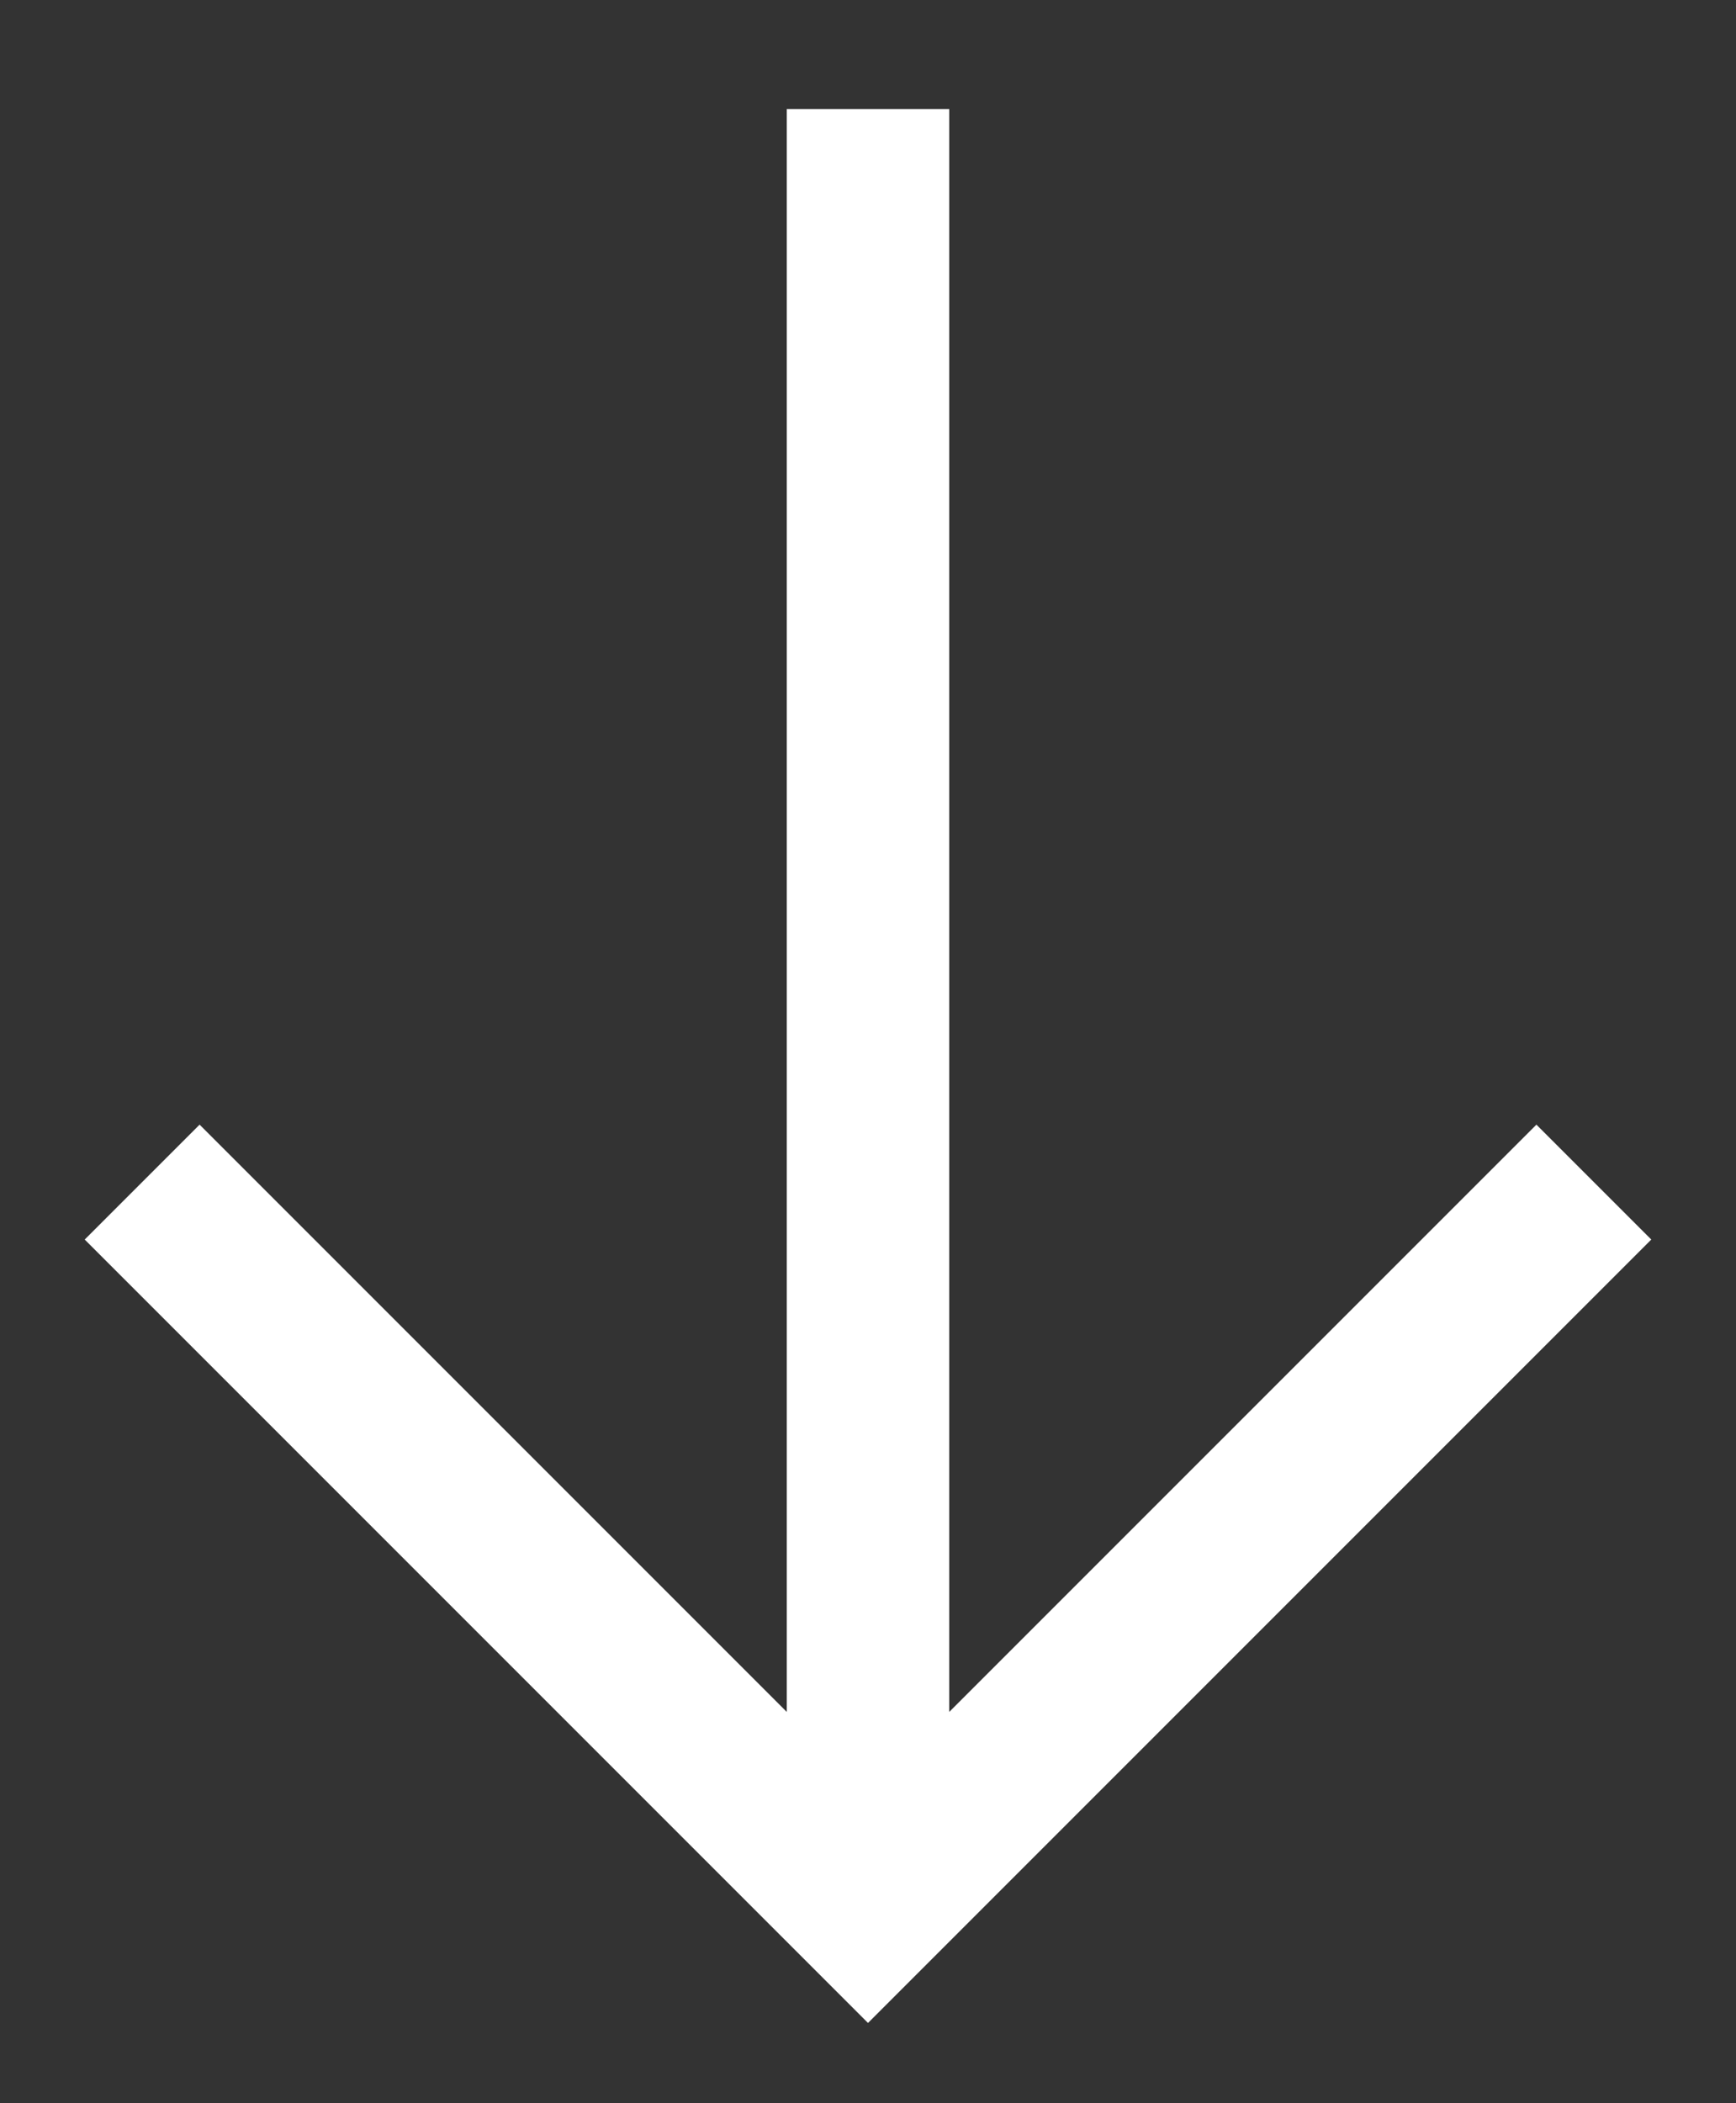
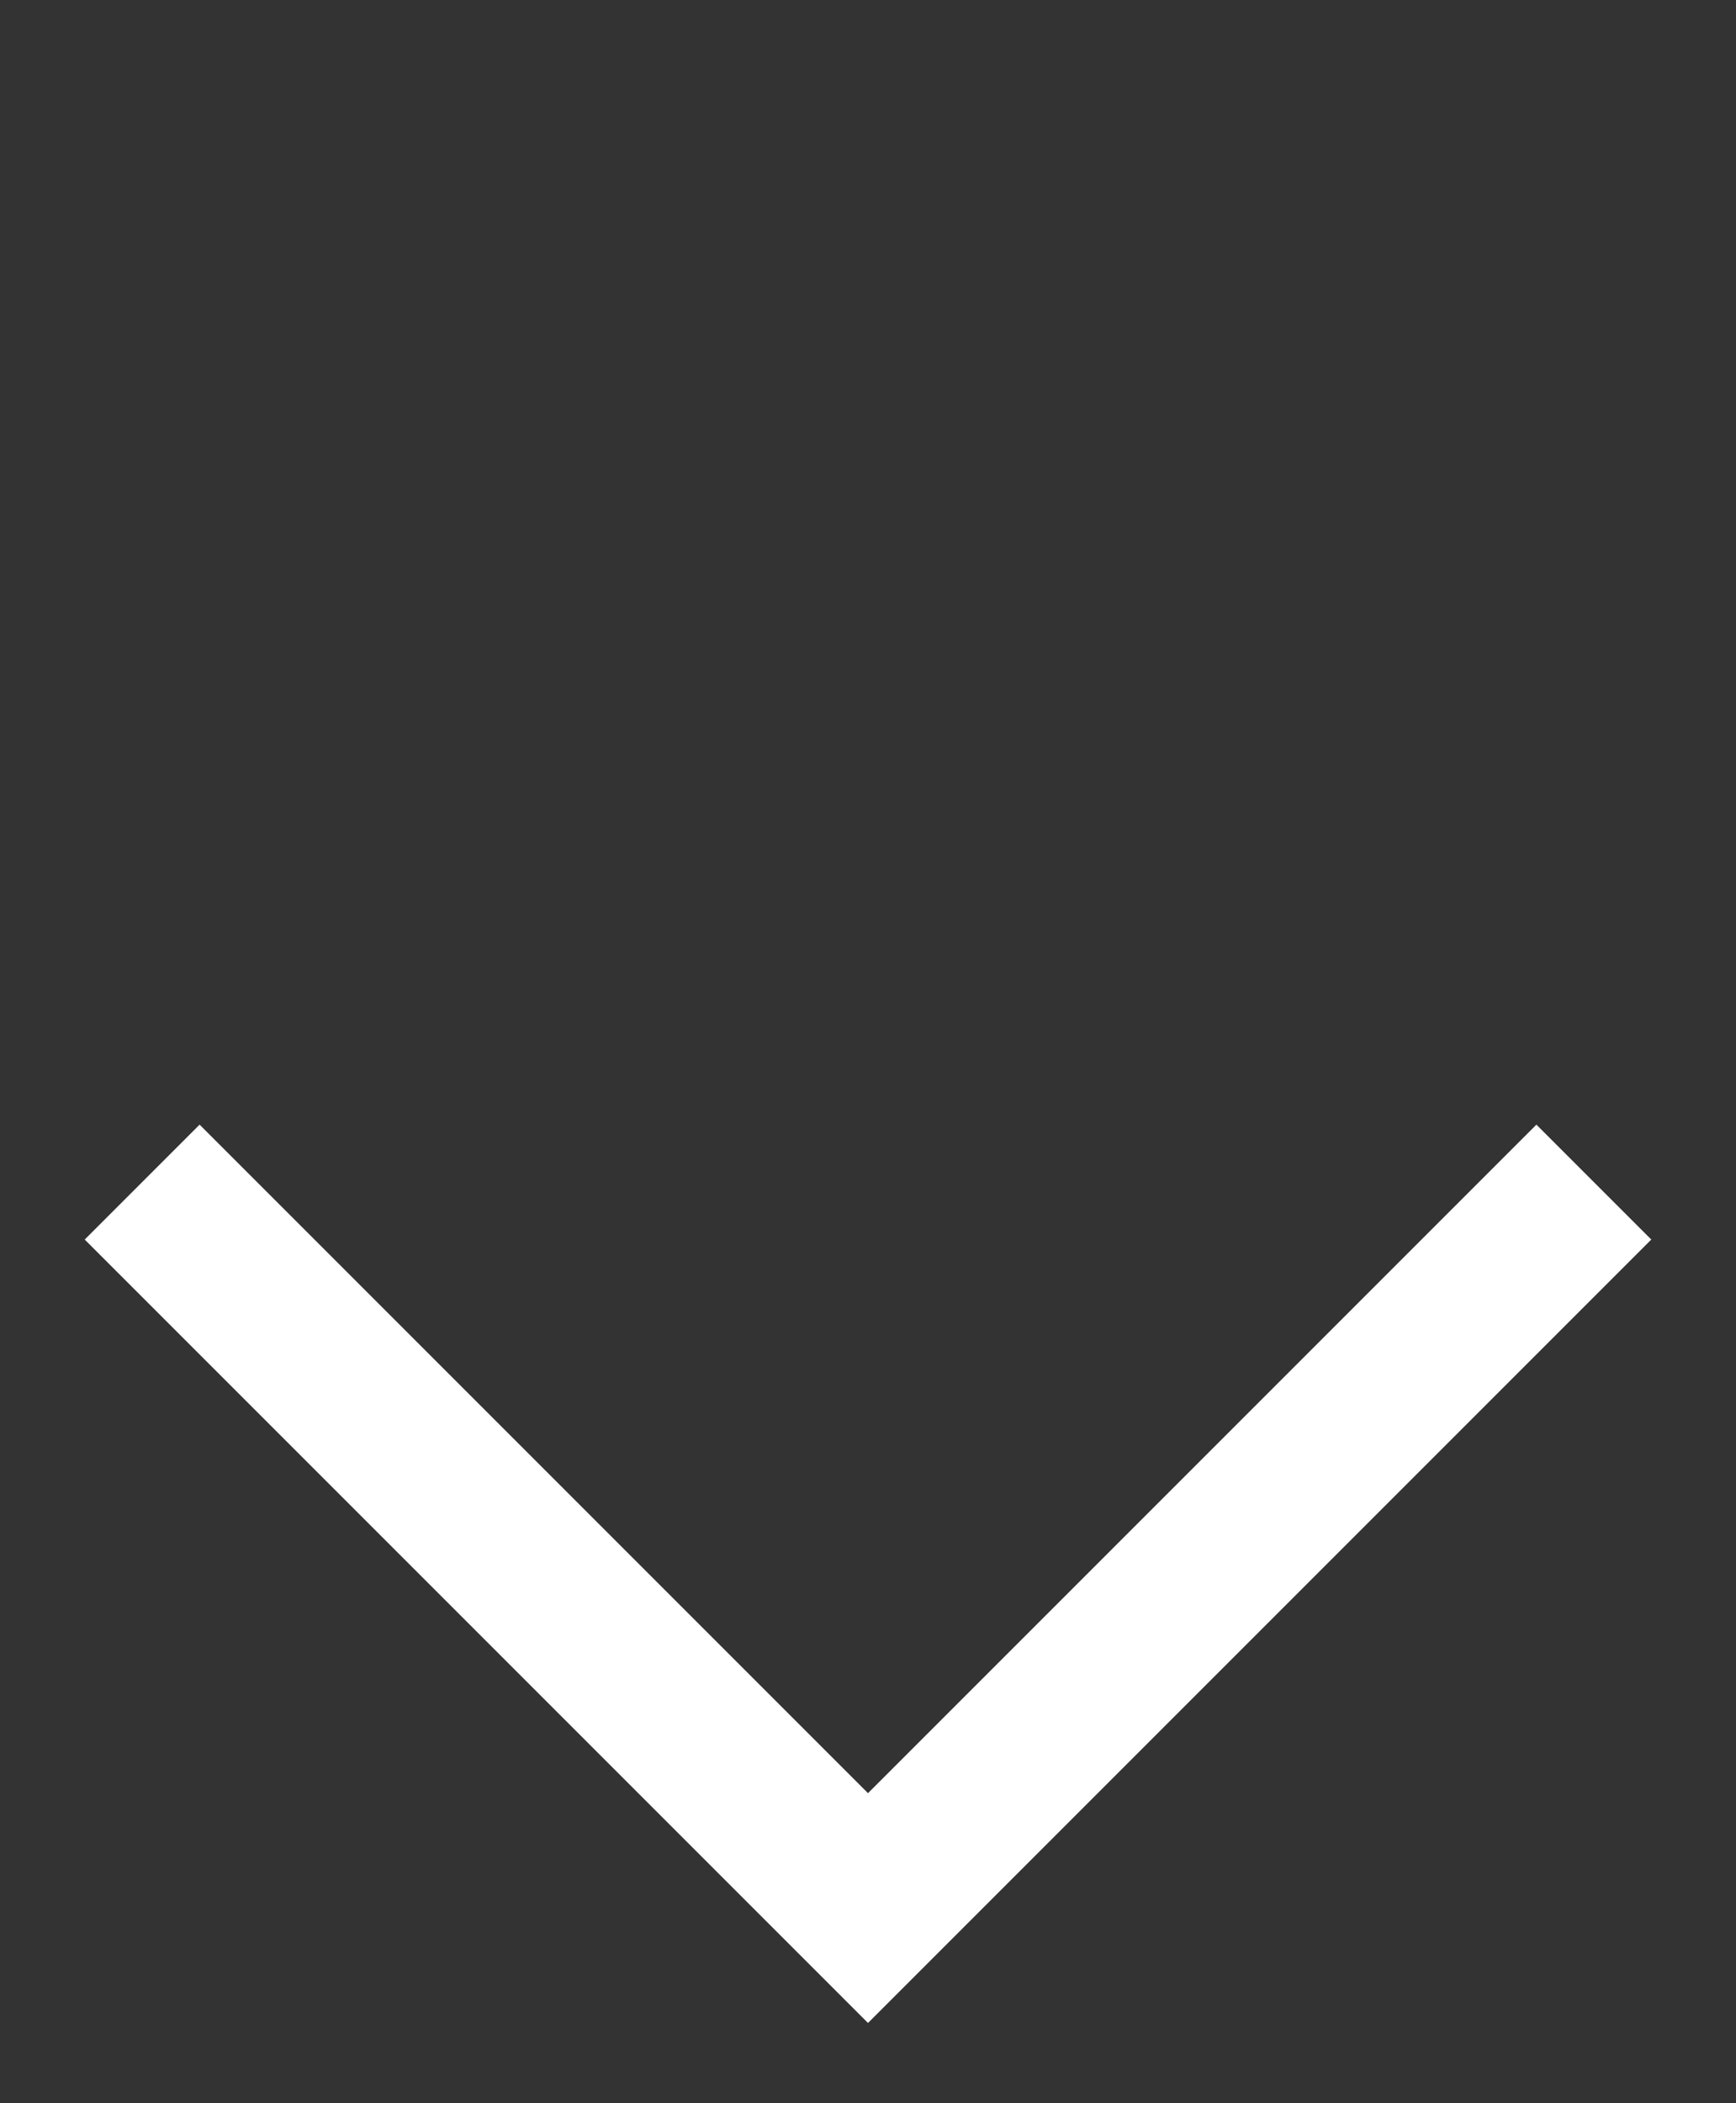
<svg xmlns="http://www.w3.org/2000/svg" id="Lager_1" data-name="Lager 1" version="1.1" viewBox="0 0 374 453">
  <rect x="0" y="0" width="374" height="453" fill="#333333" stroke="none" />
  <defs>
    <style>
      .cls-1 {
        fill: none;
        stroke: #fff;
        stroke-linecap: square;
        stroke-miterlimit: 10;
        stroke-width: 35px;
      }
    </style>
  </defs>
-   <path class="cls-1" d="M43,267l144,144,144-144M187,391V41" />
+   <path class="cls-1" d="M43,267l144,144,144-144M187,391" />
</svg>